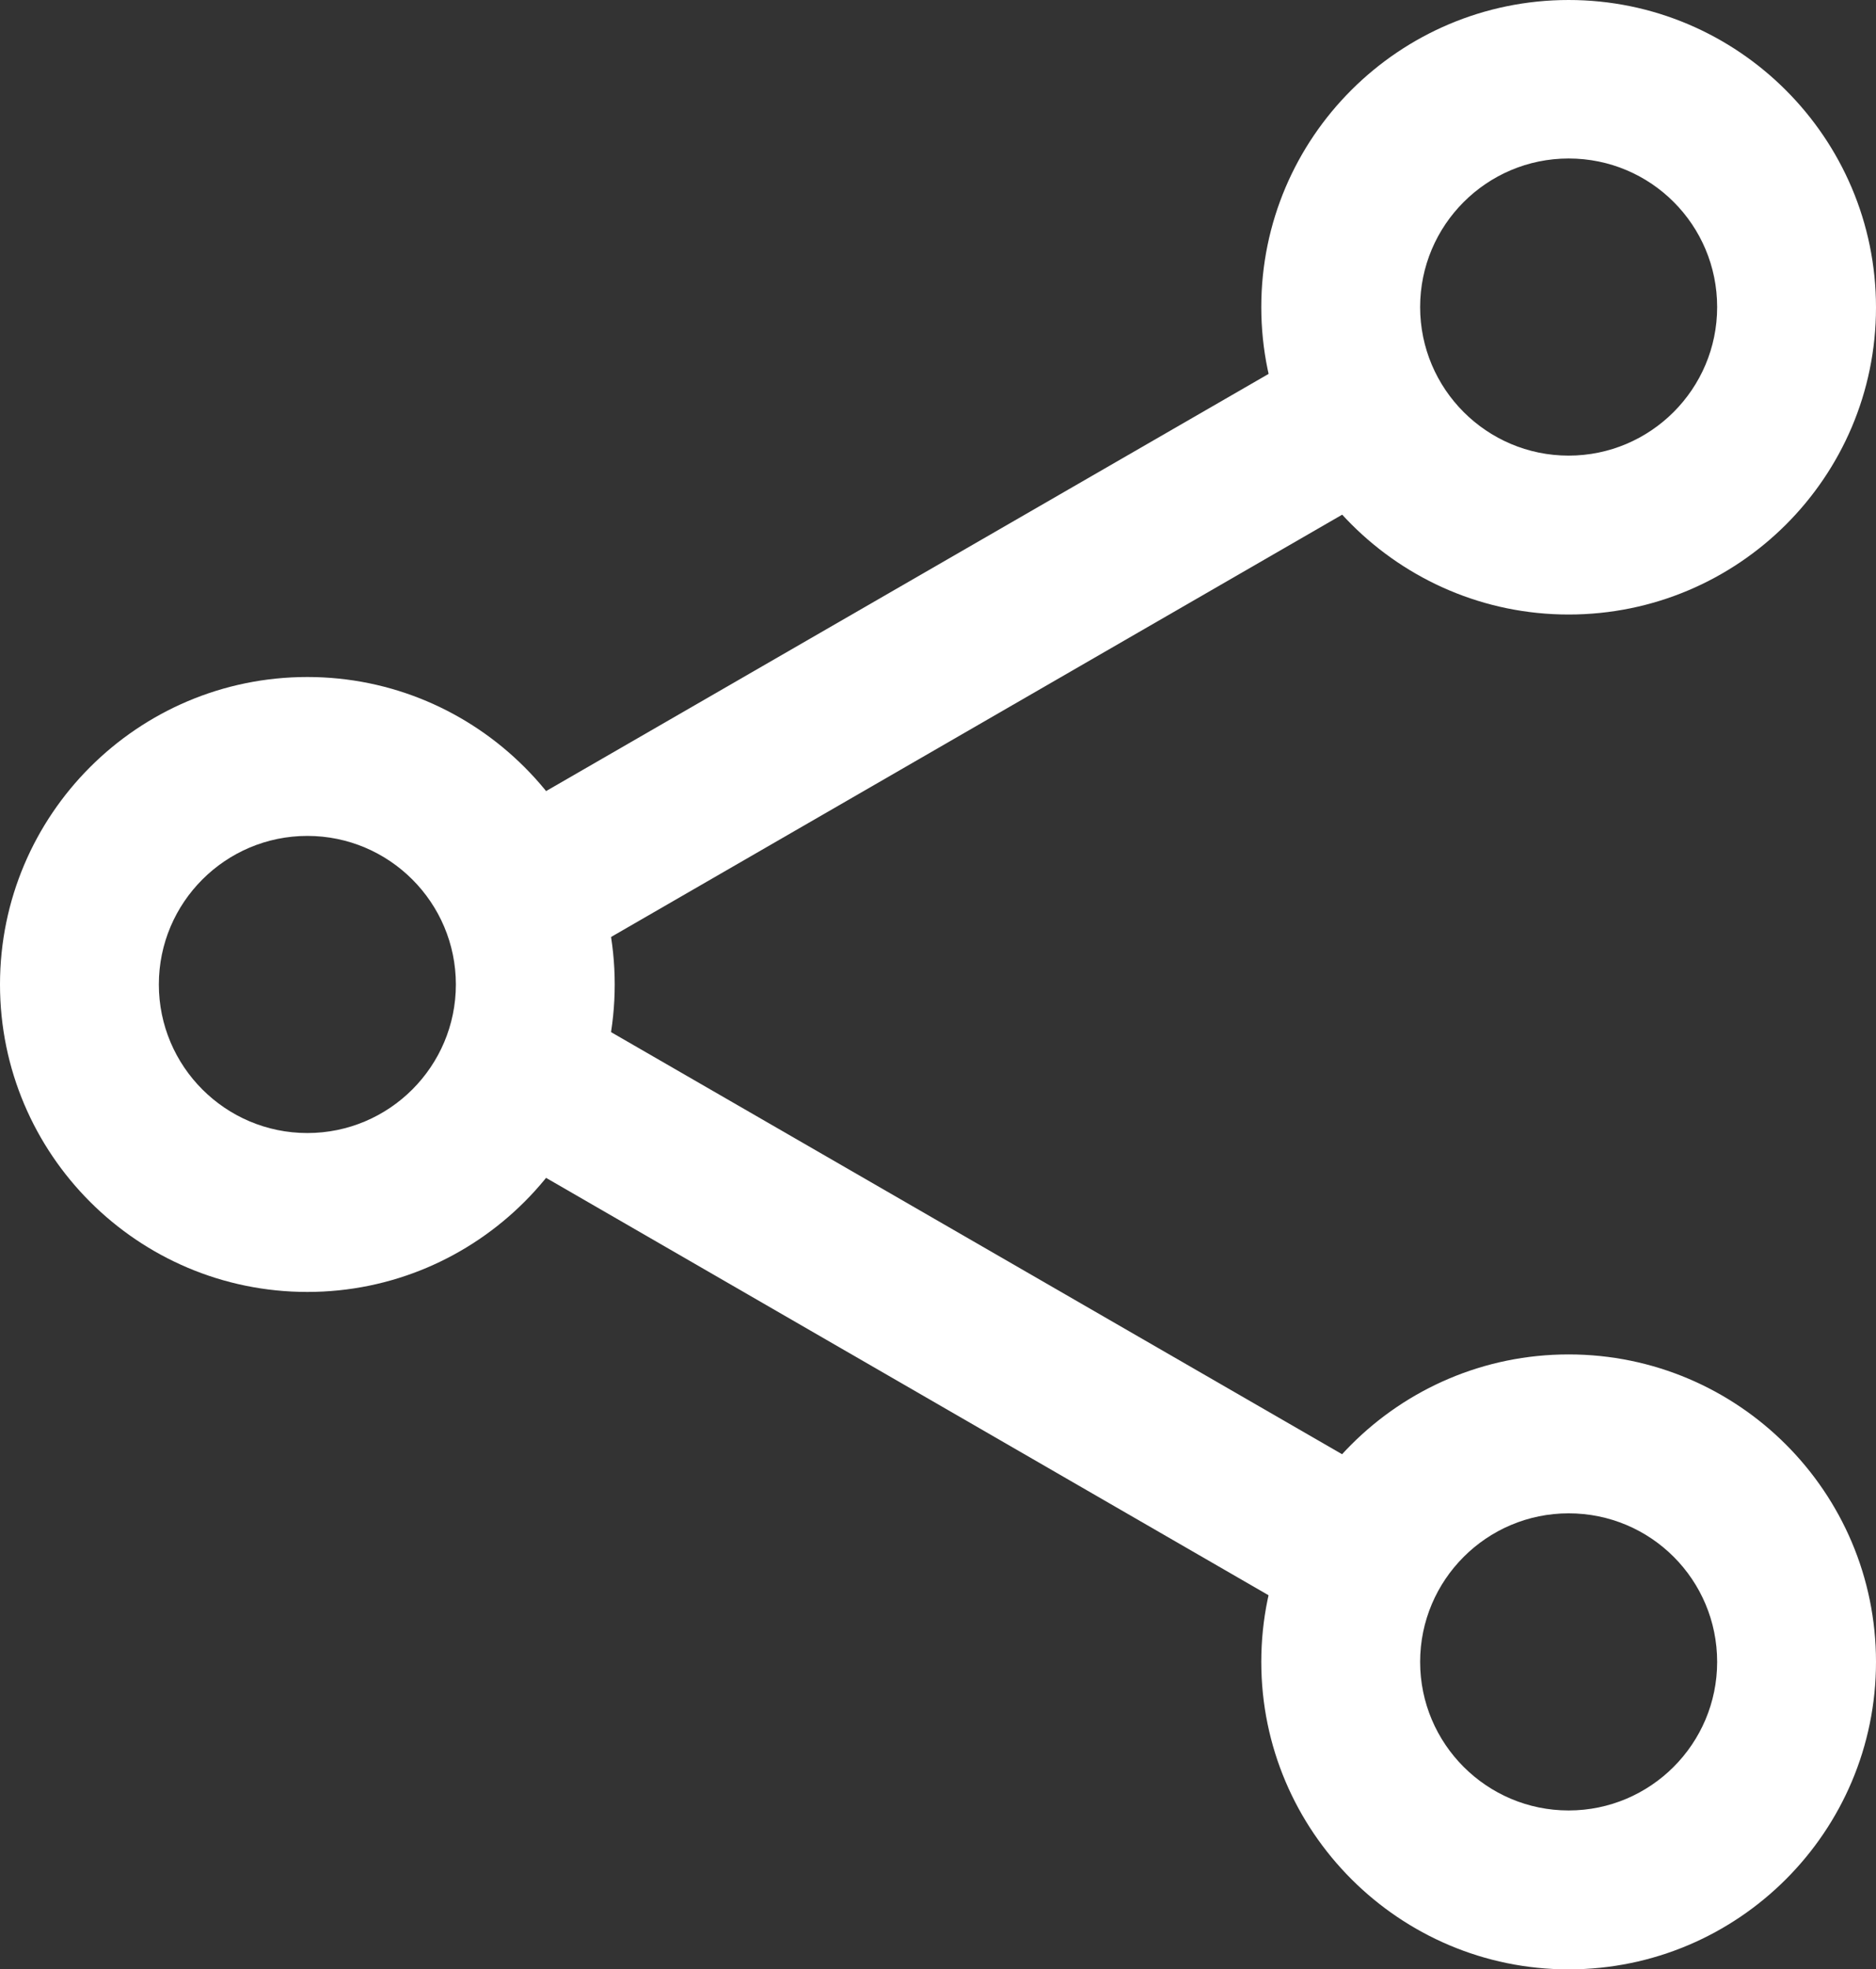
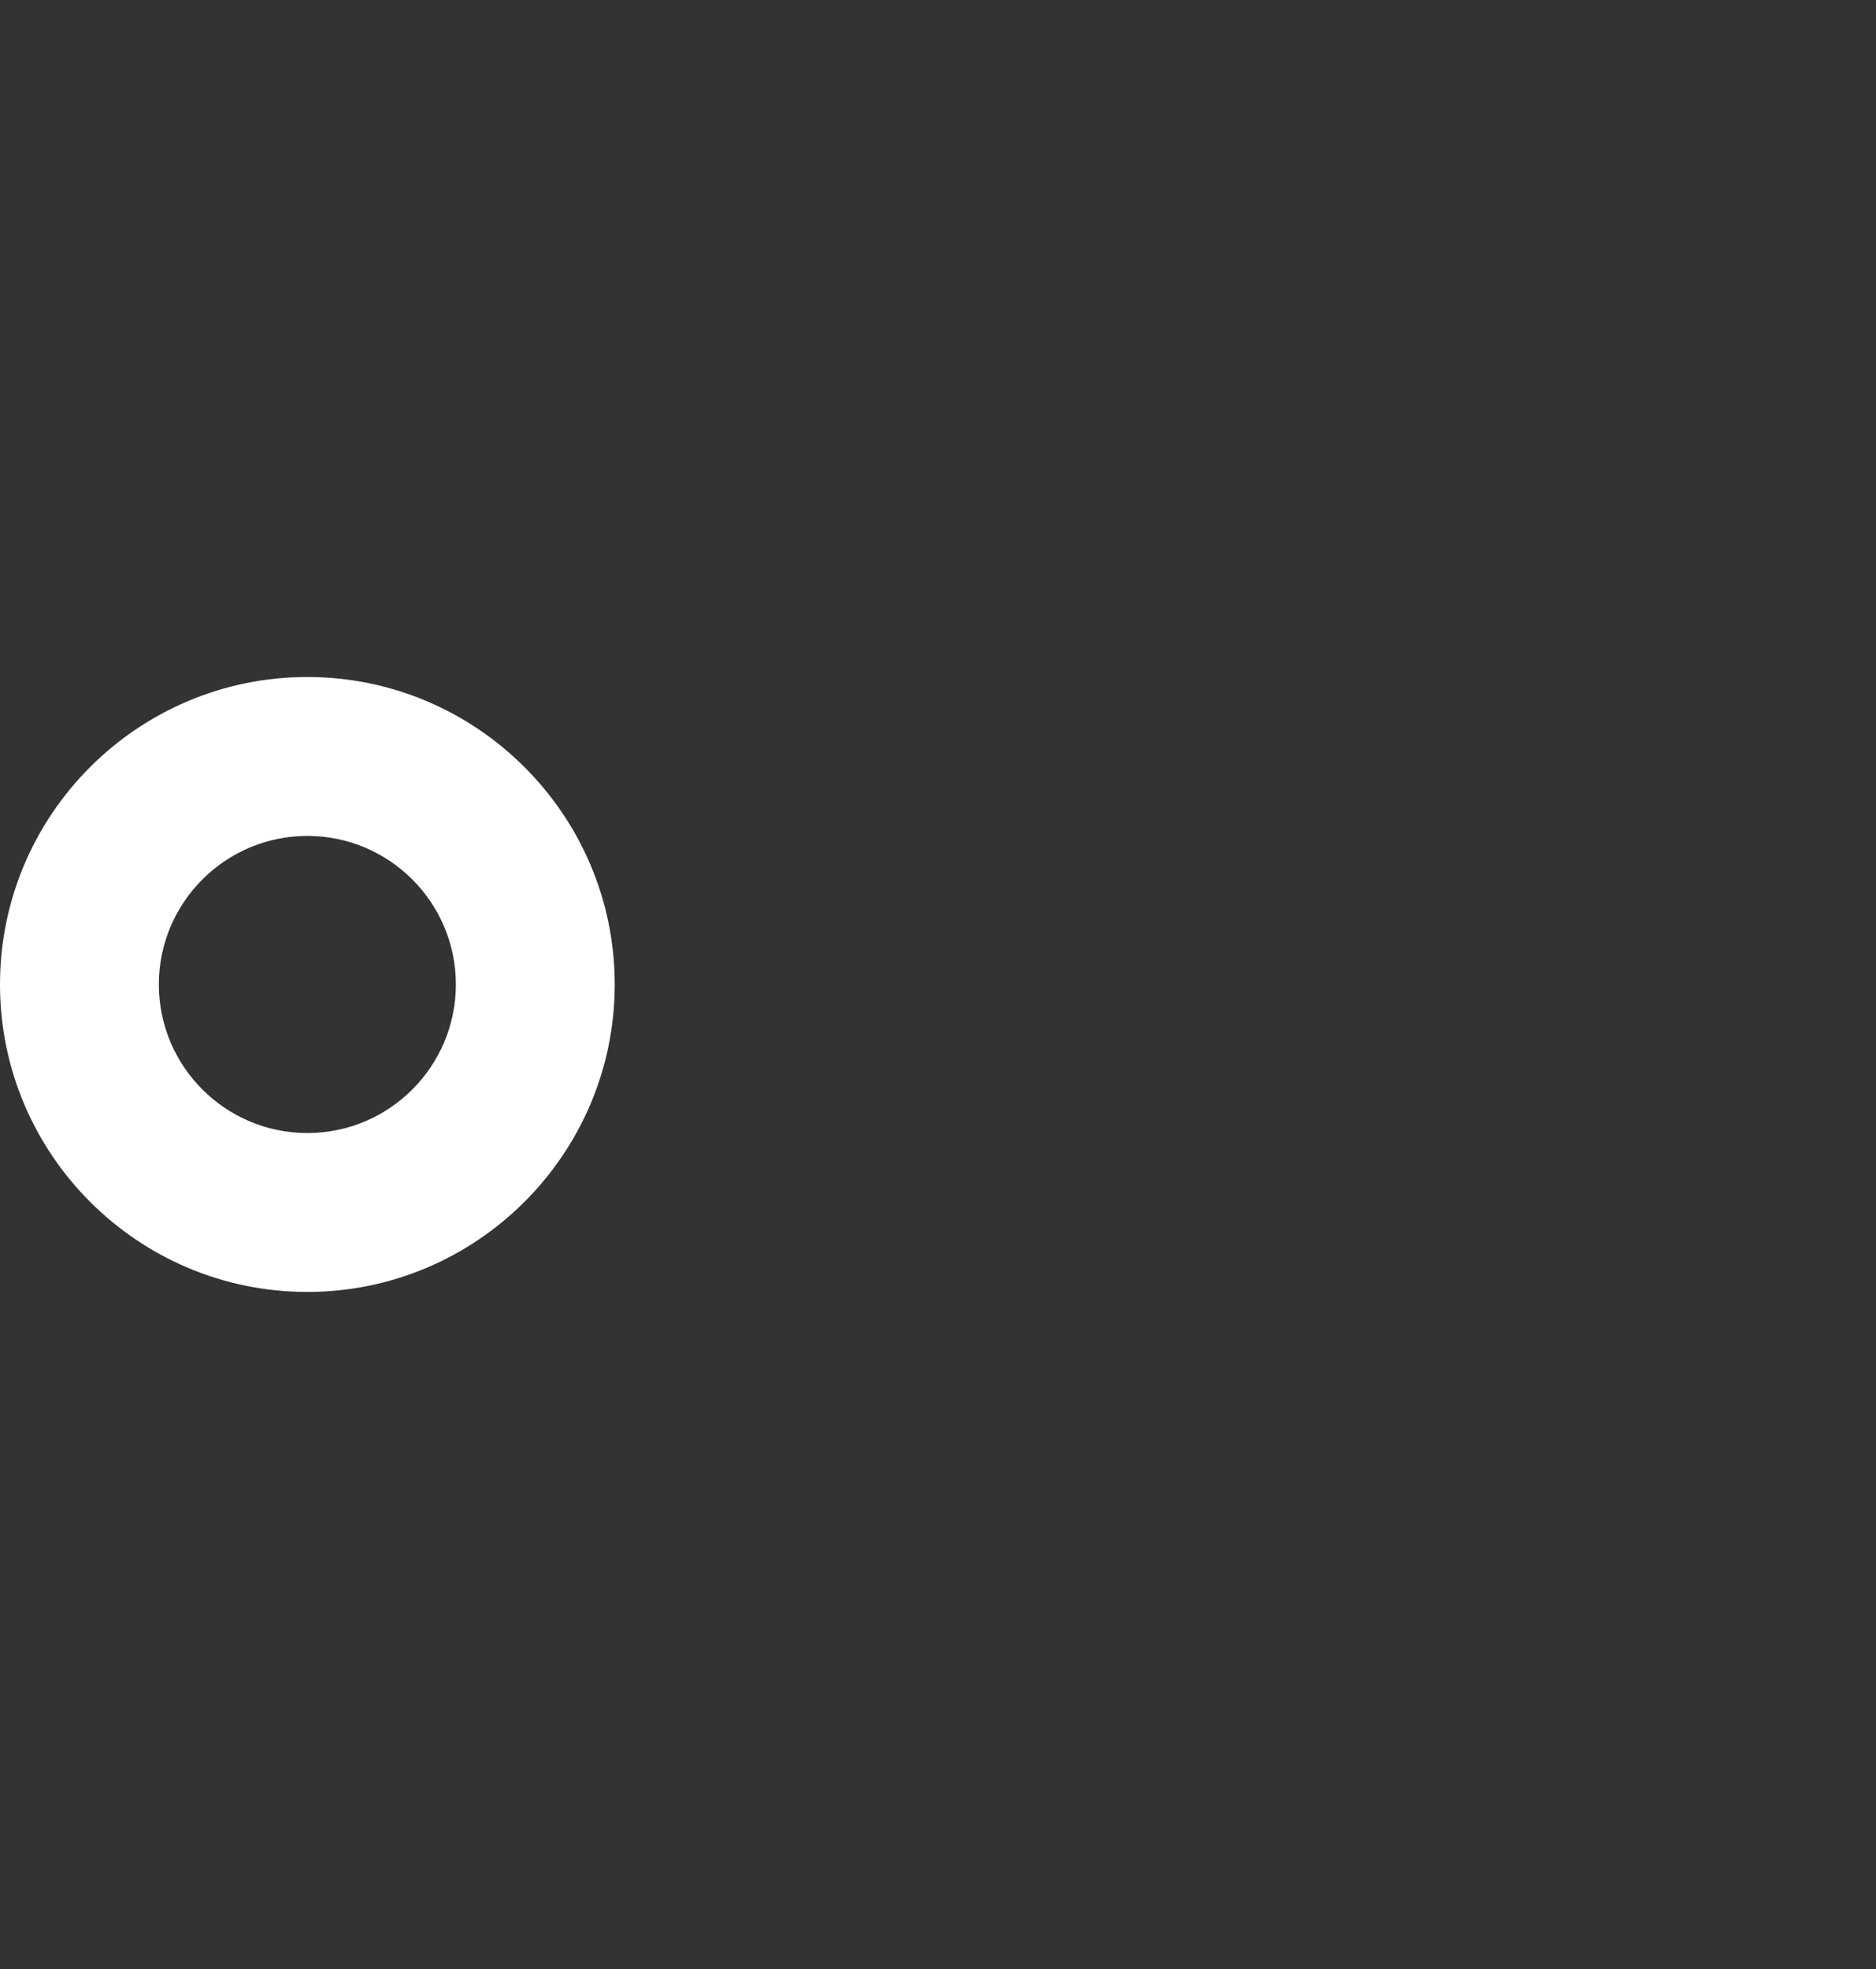
<svg xmlns="http://www.w3.org/2000/svg" version="1.1" id="Capa_1" x="0px" y="0px" viewBox="0 0 453.5 475.9" style="enable-background:new 0 0 453.5 475.9;" xml:space="preserve" width="453.5" height="475.9">
  <rect x="0" y="0" width="453.5" height="475.9" fill="#333333" stroke="none" />
  <style type="text/css">
	.st0{fill:#FFFFFF;}
</style>
  <g>
    <g>
-       <path class="st0" d="M74.3,312.2c-41,0-74.3-33.3-74.3-74.3s33.3-74.3,74.3-74.3c40.9,0,74.3,33.3,74.3,74.3    S115.2,312.2,74.3,312.2L74.3,312.2z M74.3,202c-19.8,0-35.9,16.1-35.9,35.9s16.1,35.9,35.9,35.9s35.9-16.1,35.9-35.9    S94.1,202,74.3,202L74.3,202z" />
+       <path class="st0" d="M74.3,312.2c-41,0-74.3-33.3-74.3-74.3s33.3-74.3,74.3-74.3c40.9,0,74.3,33.3,74.3,74.3    S115.2,312.2,74.3,312.2L74.3,312.2M74.3,202c-19.8,0-35.9,16.1-35.9,35.9s16.1,35.9,35.9,35.9s35.9-16.1,35.9-35.9    S94.1,202,74.3,202L74.3,202z" />
    </g>
    <g>
      <g>
-         <path class="st0" d="M379.2,148.5c-40.9,0-74.3-33.3-74.3-74.3S338.3,0,379.2,0s74.3,33.3,74.3,74.3S420.2,148.5,379.2,148.5     L379.2,148.5z M379.2,38.3c-19.8,0-35.9,16.1-35.9,35.9s16.1,35.9,35.9,35.9s35.9-16.1,35.9-35.9S399.1,38.3,379.2,38.3     L379.2,38.3z" />
-       </g>
+         </g>
      <g>
-         <path class="st0" d="M379.2,475.9c-40.9,0-74.3-33.3-74.3-74.3s33.3-74.3,74.3-74.3s74.3,33.3,74.3,74.3S420.2,475.9,379.2,475.9     L379.2,475.9z M379.2,365.7c-19.8,0-35.9,16.1-35.9,35.9s16.1,35.9,35.9,35.9s35.9-16.1,35.9-35.9S399.1,365.7,379.2,365.7     L379.2,365.7z" />
-       </g>
+         </g>
    </g>
    <g>
      <g>
-         <path class="st0" d="M322.5,391.7c-3.3,0-6.5-0.8-9.6-2.6L117.4,276.2c-9.2-5.3-12.3-17-7-26.2s17-12.3,26.2-7l195.6,112.9     c9.2,5.3,12.3,17,7,26.2C335.6,388.2,329.2,391.7,322.5,391.7L322.5,391.7z" />
-       </g>
+         </g>
      <g>
-         <path class="st0" d="M127,235.4c-6.6,0-13.1-3.4-16.6-9.6c-5.3-9.2-2.2-20.9,7-26.2L313,86.7c9.1-5.3,20.9-2.2,26.2,7     c5.3,9.2,2.1,20.9-7,26.2l-195.7,113C133.5,234.6,130.2,235.4,127,235.4L127,235.4z" />
-       </g>
+         </g>
    </g>
  </g>
</svg>